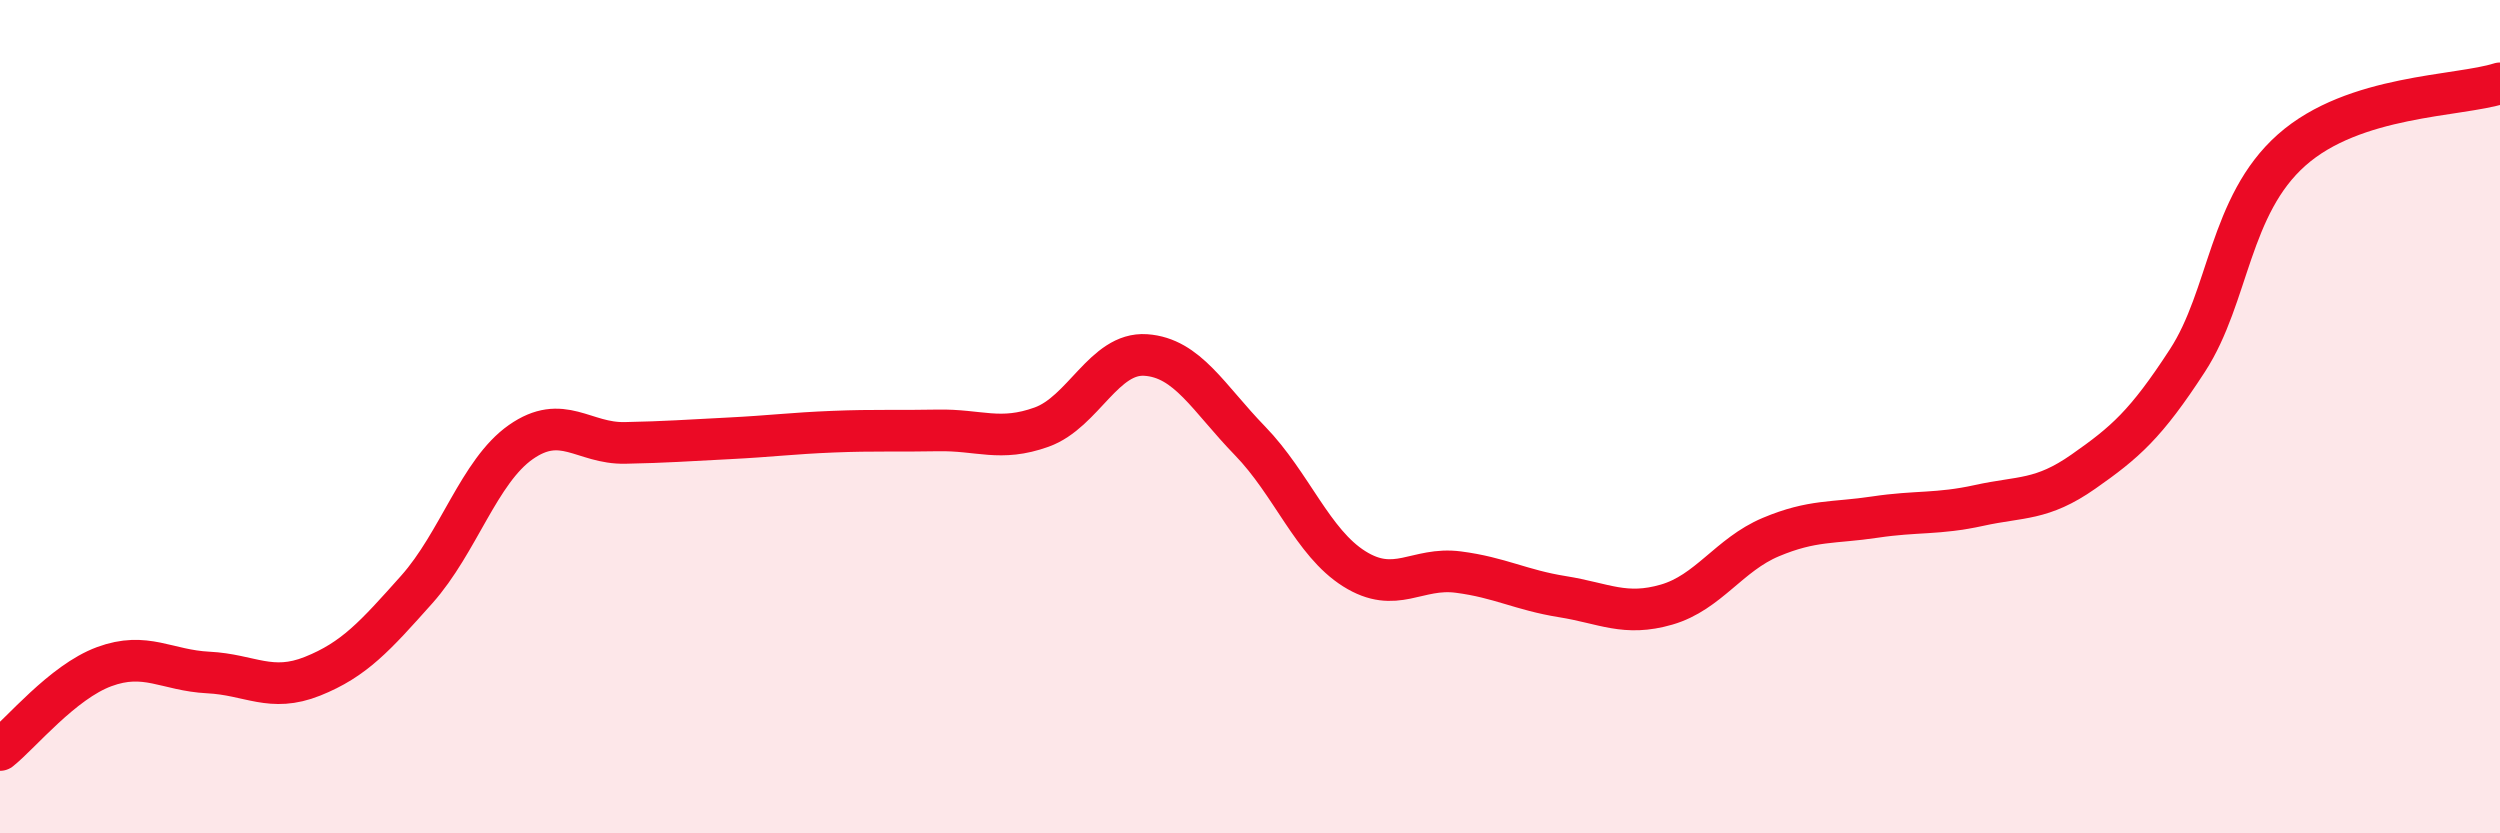
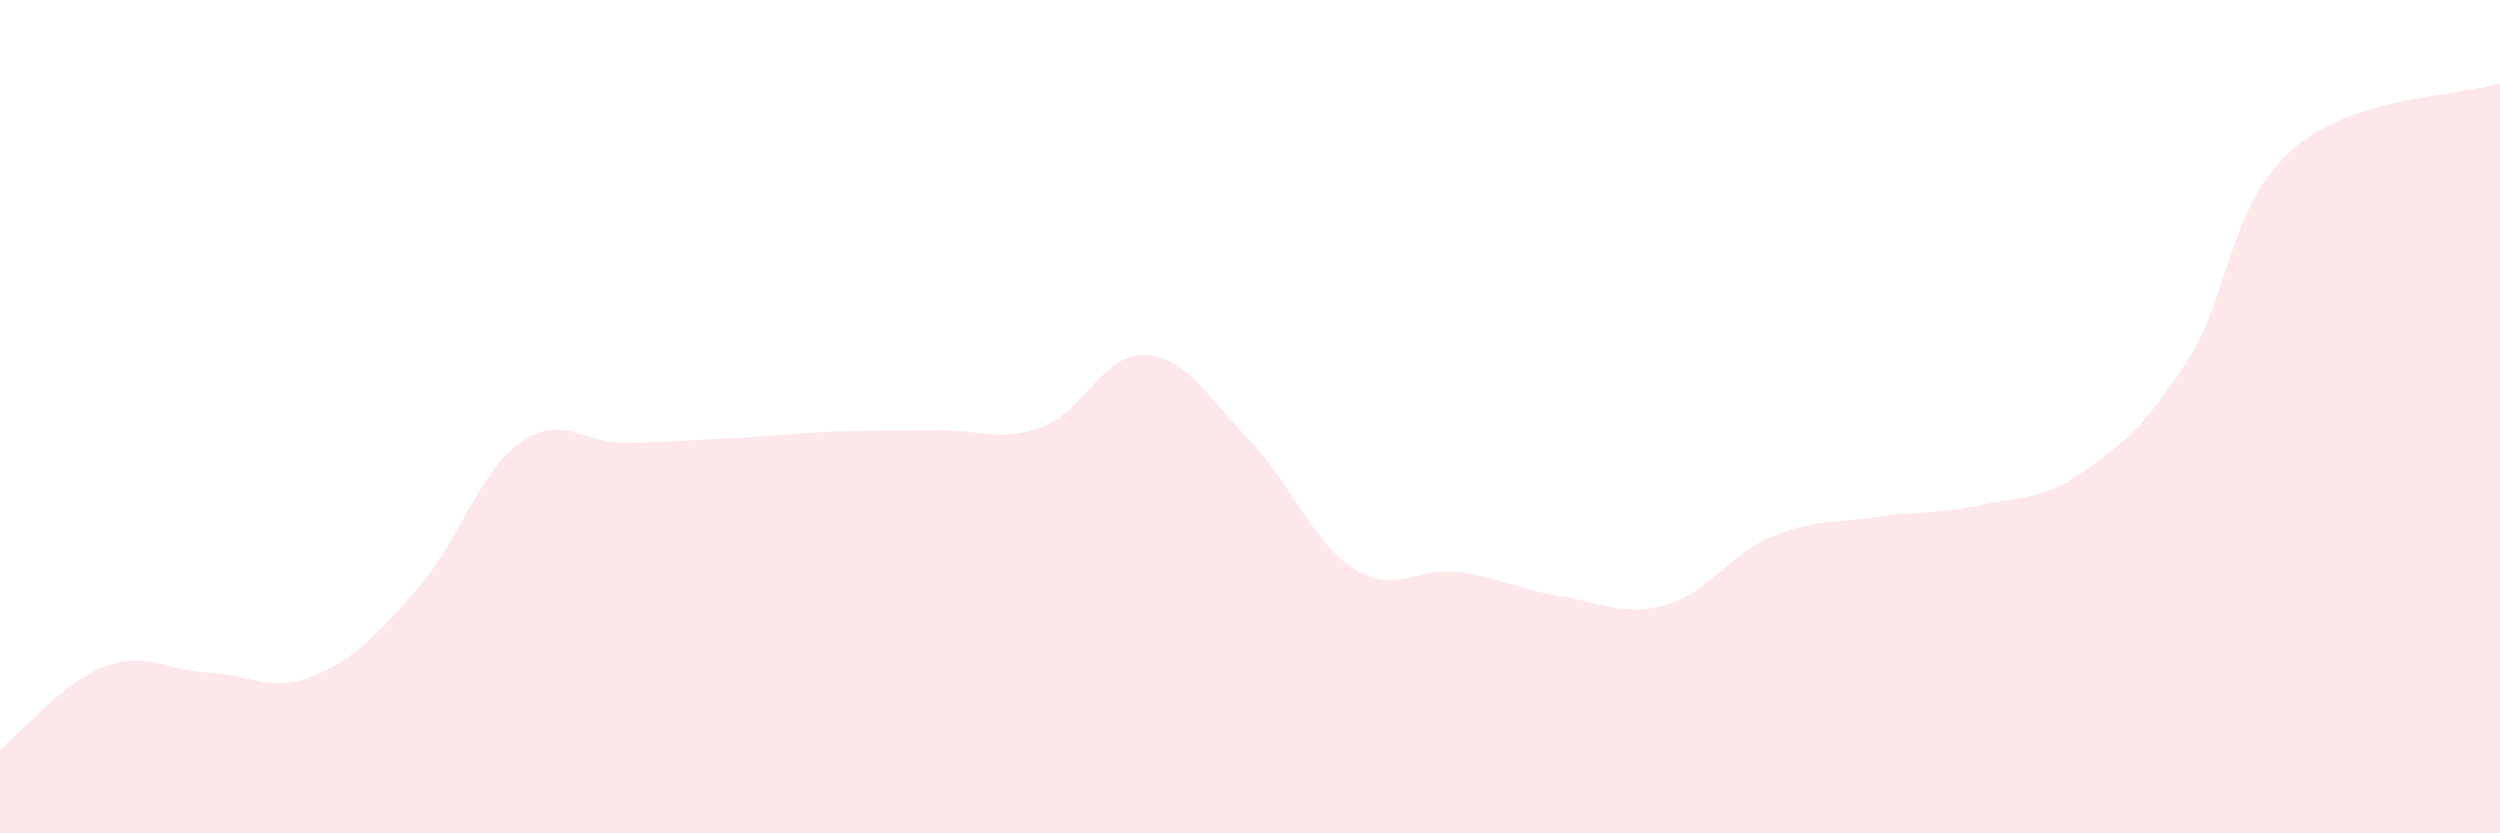
<svg xmlns="http://www.w3.org/2000/svg" width="60" height="20" viewBox="0 0 60 20">
-   <path d="M 0,18 C 0.5,17.6 1.5,16.37 2.5,16 C 3.5,15.63 4,16.09 5,16.14 C 6,16.19 6.5,16.63 7.5,16.23 C 8.5,15.83 9,15.27 10,14.15 C 11,13.03 11.5,11.31 12.5,10.61 C 13.5,9.91 14,10.65 15,10.63 C 16,10.61 16.5,10.57 17.5,10.52 C 18.5,10.47 19,10.4 20,10.36 C 21,10.32 21.5,10.35 22.5,10.33 C 23.5,10.31 24,10.61 25,10.25 C 26,9.89 26.5,8.45 27.5,8.52 C 28.5,8.59 29,9.55 30,10.58 C 31,11.61 31.5,13.02 32.5,13.65 C 33.5,14.28 34,13.6 35,13.73 C 36,13.86 36.5,14.16 37.5,14.32 C 38.5,14.48 39,14.8 40,14.51 C 41,14.22 41.5,13.31 42.5,12.89 C 43.5,12.47 44,12.56 45,12.41 C 46,12.26 46.5,12.35 47.5,12.13 C 48.5,11.91 49,12.02 50,11.32 C 51,10.62 51.5,10.19 52.5,8.65 C 53.5,7.11 53.5,4.93 55,3.6 C 56.5,2.27 59,2.32 60,2L60 20L0 20Z" fill="#EB0A25" opacity="0.1" stroke-linecap="round" stroke-linejoin="round" />
-   <path d="M 0,18 C 0.5,17.6 1.5,16.37 2.5,16 C 3.5,15.63 4,16.09 5,16.14 C 6,16.19 6.5,16.63 7.5,16.23 C 8.5,15.83 9,15.27 10,14.15 C 11,13.03 11.5,11.31 12.5,10.61 C 13.5,9.91 14,10.65 15,10.63 C 16,10.61 16.5,10.57 17.5,10.52 C 18.5,10.47 19,10.4 20,10.36 C 21,10.32 21.5,10.35 22.5,10.33 C 23.5,10.31 24,10.61 25,10.25 C 26,9.89 26.5,8.45 27.5,8.52 C 28.5,8.59 29,9.55 30,10.58 C 31,11.61 31.5,13.02 32.5,13.65 C 33.5,14.28 34,13.6 35,13.73 C 36,13.86 36.5,14.16 37.5,14.32 C 38.5,14.48 39,14.8 40,14.51 C 41,14.22 41.5,13.31 42.5,12.89 C 43.5,12.47 44,12.56 45,12.41 C 46,12.26 46.5,12.35 47.5,12.13 C 48.5,11.91 49,12.02 50,11.32 C 51,10.62 51.5,10.19 52.5,8.65 C 53.5,7.11 53.5,4.93 55,3.6 C 56.5,2.27 59,2.32 60,2" stroke="#EB0A25" stroke-width="1" fill="none" stroke-linecap="round" stroke-linejoin="round" />
+   <path d="M 0,18 C 0.5,17.6 1.5,16.37 2.5,16 C 3.5,15.63 4,16.09 5,16.14 C 6,16.19 6.5,16.63 7.5,16.23 C 8.5,15.83 9,15.27 10,14.15 C 11,13.03 11.5,11.31 12.5,10.61 C 13.5,9.91 14,10.65 15,10.63 C 16,10.61 16.5,10.57 17.5,10.52 C 18.5,10.47 19,10.4 20,10.36 C 21,10.32 21.5,10.35 22.5,10.33 C 23.5,10.31 24,10.61 25,10.25 C 26,9.89 26.5,8.45 27.5,8.52 C 28.5,8.59 29,9.55 30,10.58 C 31,11.61 31.5,13.02 32.5,13.65 C 33.5,14.28 34,13.6 35,13.73 C 36,13.86 36.5,14.16 37.5,14.32 C 38.5,14.48 39,14.8 40,14.51 C 41,14.22 41.5,13.31 42.5,12.89 C 43.5,12.47 44,12.56 45,12.41 C 46,12.26 46.5,12.35 47.5,12.13 C 48.5,11.91 49,12.02 50,11.32 C 51,10.62 51.5,10.19 52.5,8.65 C 53.5,7.11 53.5,4.93 55,3.6 C 56.5,2.27 59,2.32 60,2L60 20L0 20" fill="#EB0A25" opacity="0.1" stroke-linecap="round" stroke-linejoin="round" />
</svg>